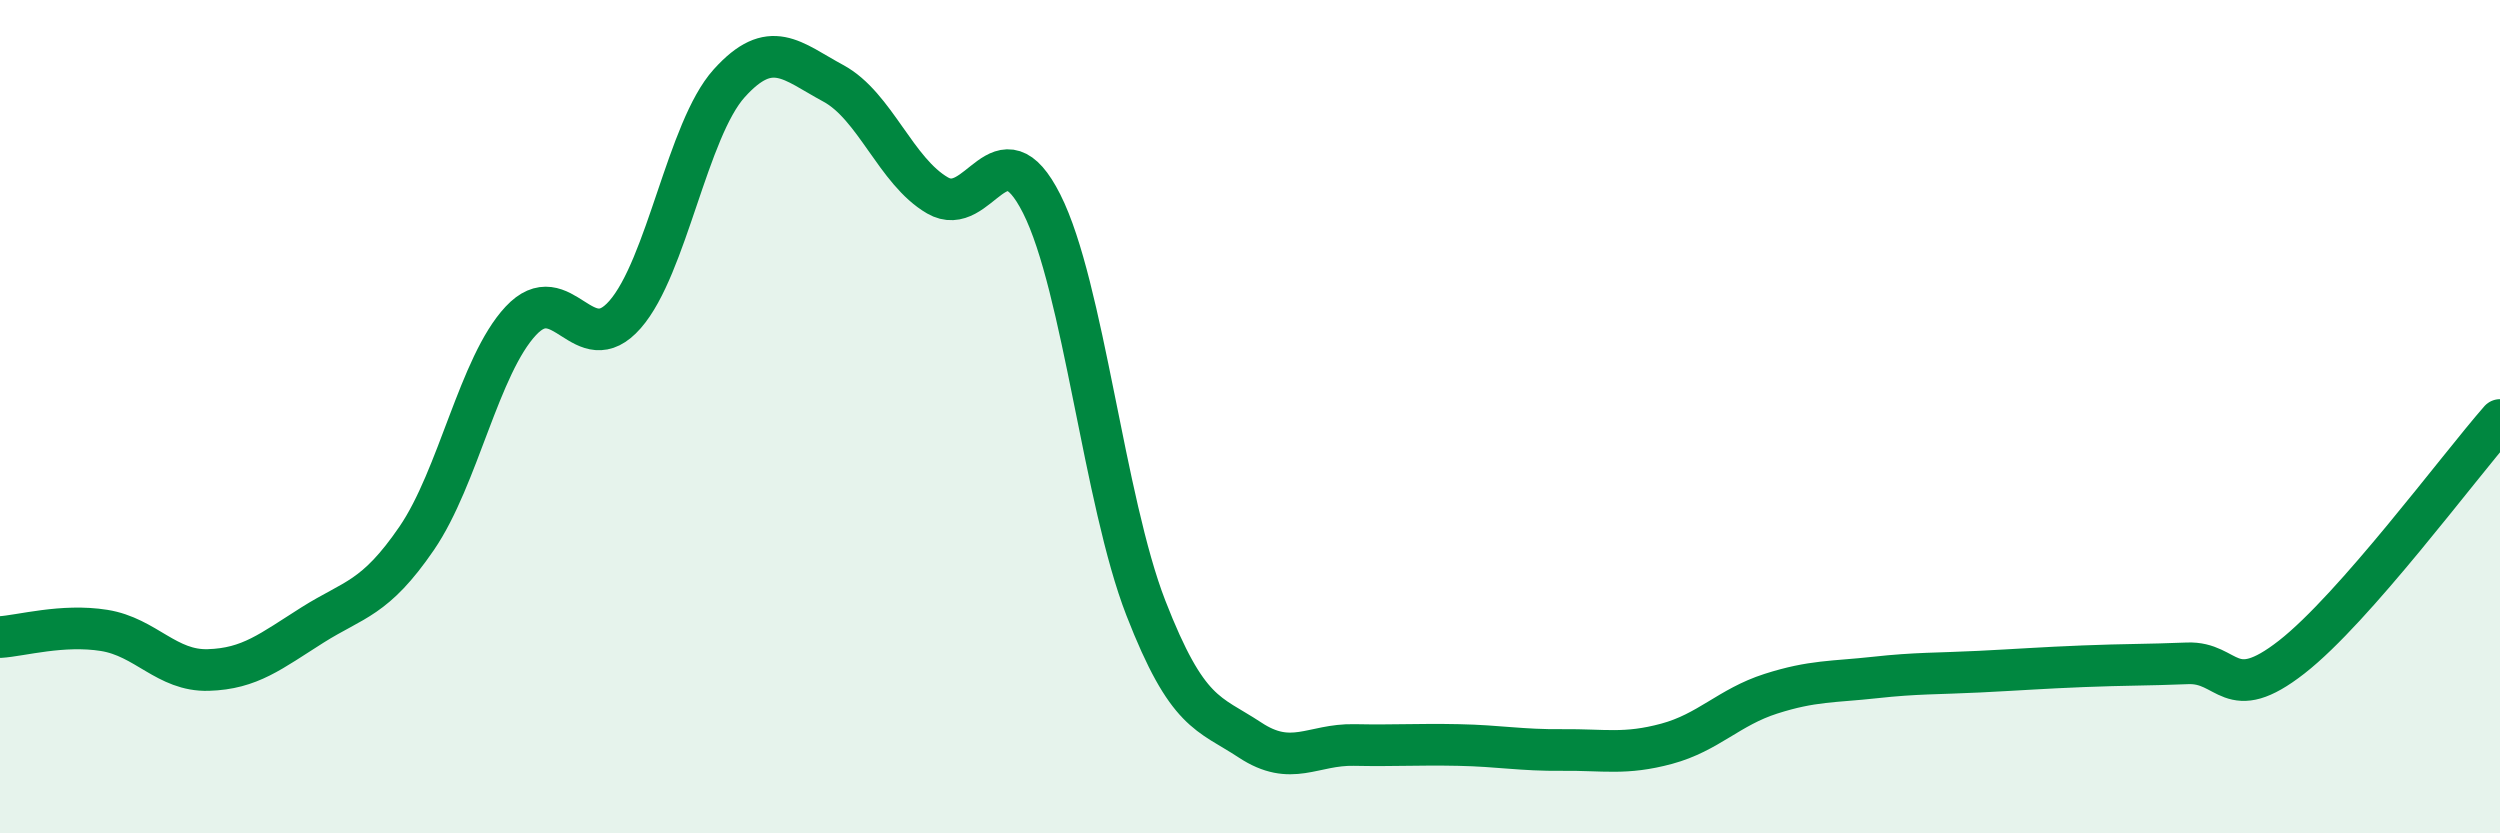
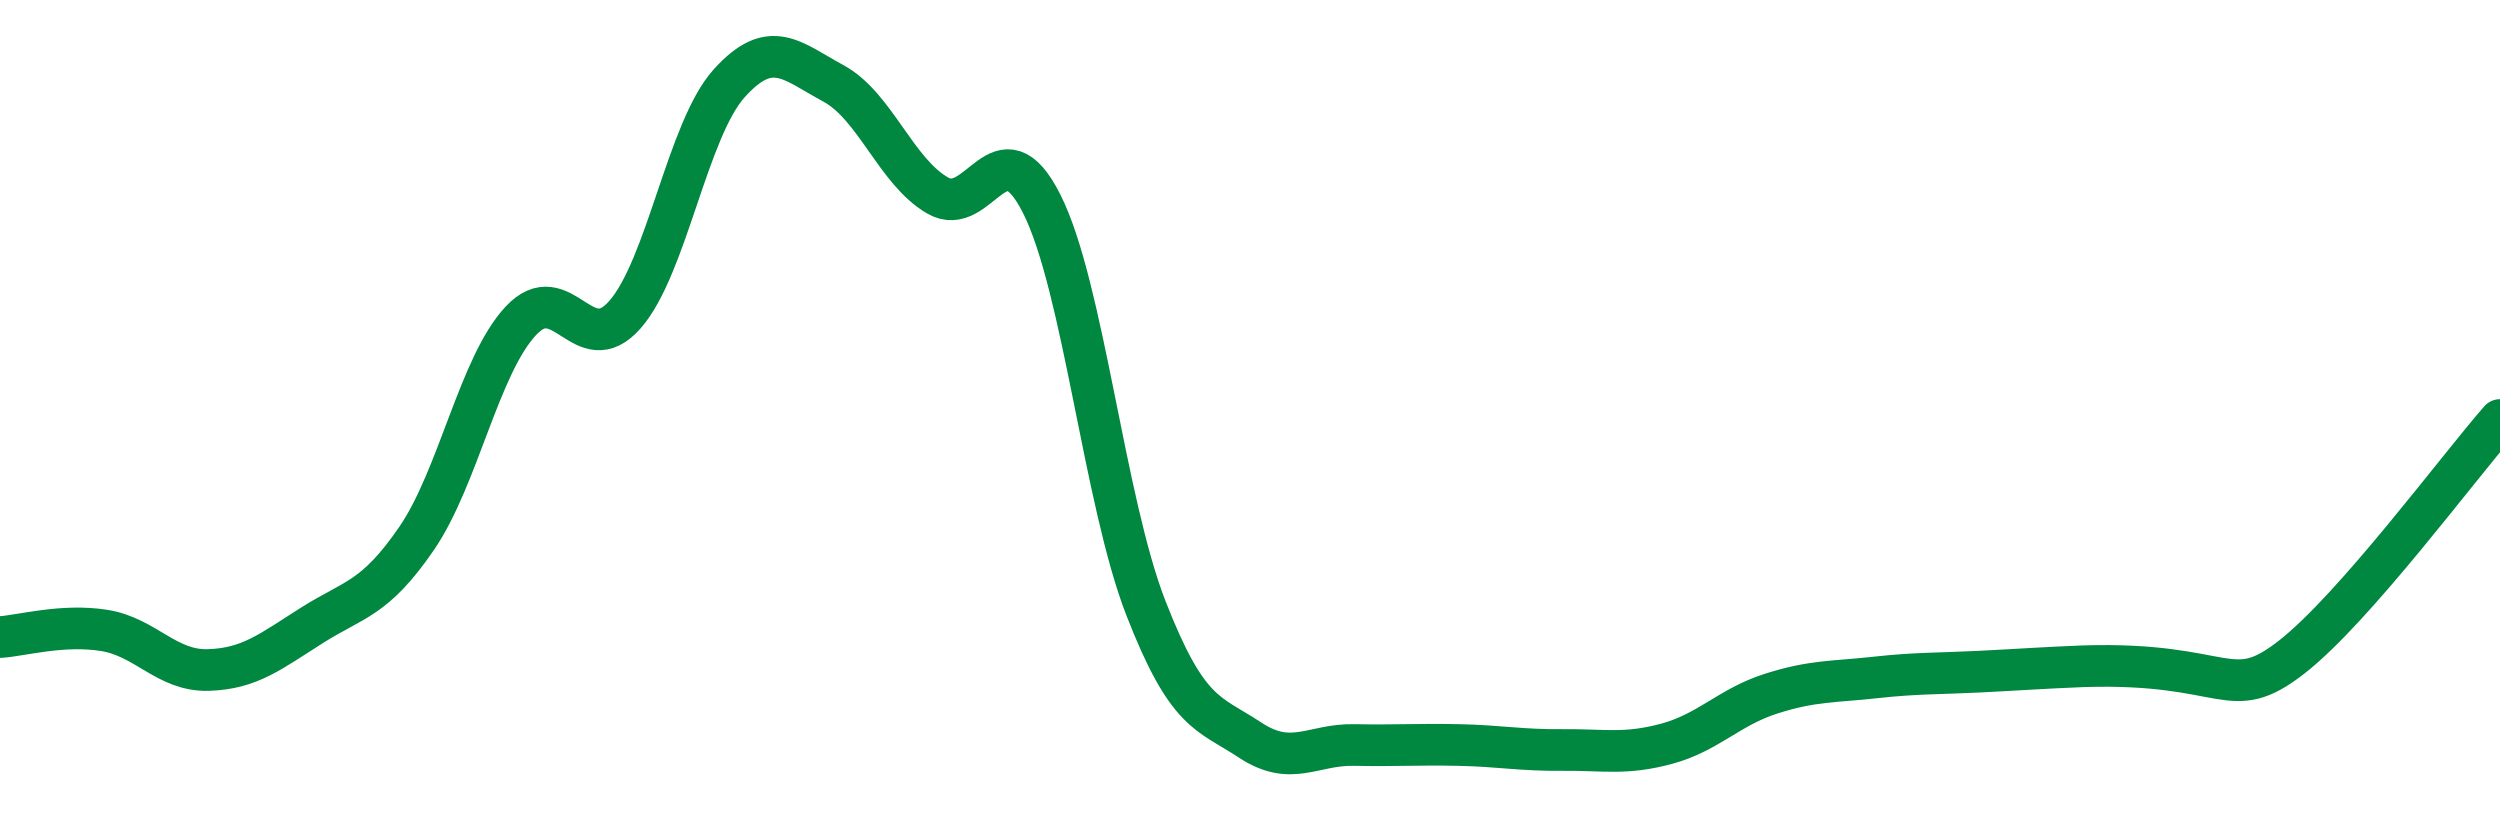
<svg xmlns="http://www.w3.org/2000/svg" width="60" height="20" viewBox="0 0 60 20">
-   <path d="M 0,15.29 C 0.5,15.26 1.5,14.97 2.5,15.13 C 3.5,15.29 4,16.11 5,16.08 C 6,16.05 6.5,15.63 7.5,15 C 8.5,14.37 9,14.38 10,12.92 C 11,11.46 11.5,8.77 12.5,7.7 C 13.5,6.63 14,8.69 15,7.55 C 16,6.41 16.5,3.11 17.5,2 C 18.5,0.89 19,1.46 20,2 C 21,2.54 21.5,4.11 22.5,4.69 C 23.5,5.27 24,2.91 25,4.89 C 26,6.87 26.5,12.02 27.5,14.59 C 28.5,17.16 29,17.1 30,17.76 C 31,18.42 31.5,17.86 32.5,17.88 C 33.5,17.9 34,17.86 35,17.88 C 36,17.9 36.5,18.01 37.5,18 C 38.5,17.99 39,18.12 40,17.85 C 41,17.58 41.5,16.97 42.5,16.65 C 43.5,16.33 44,16.37 45,16.26 C 46,16.15 46.5,16.17 47.5,16.12 C 48.5,16.07 49,16.03 50,15.99 C 51,15.95 51.5,15.96 52.5,15.92 C 53.5,15.88 53.5,16.94 55,15.77 C 56.5,14.6 59,11.22 60,10.08L60 20L0 20Z" fill="#008740" opacity="0.1" stroke-linecap="round" stroke-linejoin="round" />
-   <path d="M 0,15.29 C 0.5,15.26 1.5,14.97 2.5,15.13 C 3.5,15.29 4,16.11 5,16.08 C 6,16.05 6.5,15.63 7.5,15 C 8.5,14.37 9,14.38 10,12.92 C 11,11.46 11.5,8.77 12.5,7.7 C 13.5,6.63 14,8.69 15,7.55 C 16,6.41 16.5,3.11 17.5,2 C 18.5,0.89 19,1.46 20,2 C 21,2.54 21.5,4.11 22.5,4.69 C 23.5,5.27 24,2.91 25,4.89 C 26,6.87 26.5,12.02 27.5,14.59 C 28.5,17.16 29,17.1 30,17.76 C 31,18.42 31.5,17.86 32.5,17.88 C 33.5,17.9 34,17.86 35,17.88 C 36,17.9 36.5,18.01 37.5,18 C 38.5,17.99 39,18.12 40,17.85 C 41,17.58 41.5,16.97 42.5,16.65 C 43.5,16.33 44,16.37 45,16.26 C 46,16.15 46.5,16.17 47.5,16.12 C 48.5,16.07 49,16.03 50,15.99 C 51,15.95 51.5,15.96 52.5,15.92 C 53.5,15.88 53.5,16.94 55,15.77 C 56.5,14.6 59,11.22 60,10.08" stroke="#008740" stroke-width="1" fill="none" stroke-linecap="round" stroke-linejoin="round" />
+   <path d="M 0,15.29 C 0.5,15.26 1.5,14.97 2.5,15.13 C 3.5,15.29 4,16.11 5,16.08 C 6,16.05 6.5,15.63 7.5,15 C 8.5,14.37 9,14.38 10,12.92 C 11,11.46 11.5,8.77 12.5,7.7 C 13.5,6.63 14,8.69 15,7.55 C 16,6.41 16.5,3.11 17.5,2 C 18.5,0.89 19,1.46 20,2 C 21,2.54 21.5,4.11 22.5,4.69 C 23.5,5.27 24,2.91 25,4.89 C 26,6.87 26.5,12.02 27.5,14.59 C 28.5,17.16 29,17.1 30,17.76 C 31,18.42 31.5,17.86 32.5,17.88 C 33.5,17.9 34,17.86 35,17.88 C 36,17.9 36.5,18.01 37.5,18 C 38.5,17.99 39,18.12 40,17.85 C 41,17.58 41.5,16.97 42.5,16.65 C 43.5,16.33 44,16.37 45,16.26 C 46,16.15 46.5,16.17 47.5,16.12 C 48.5,16.07 49,16.03 50,15.99 C 53.5,15.88 53.5,16.94 55,15.77 C 56.5,14.6 59,11.22 60,10.08" stroke="#008740" stroke-width="1" fill="none" stroke-linecap="round" stroke-linejoin="round" />
</svg>